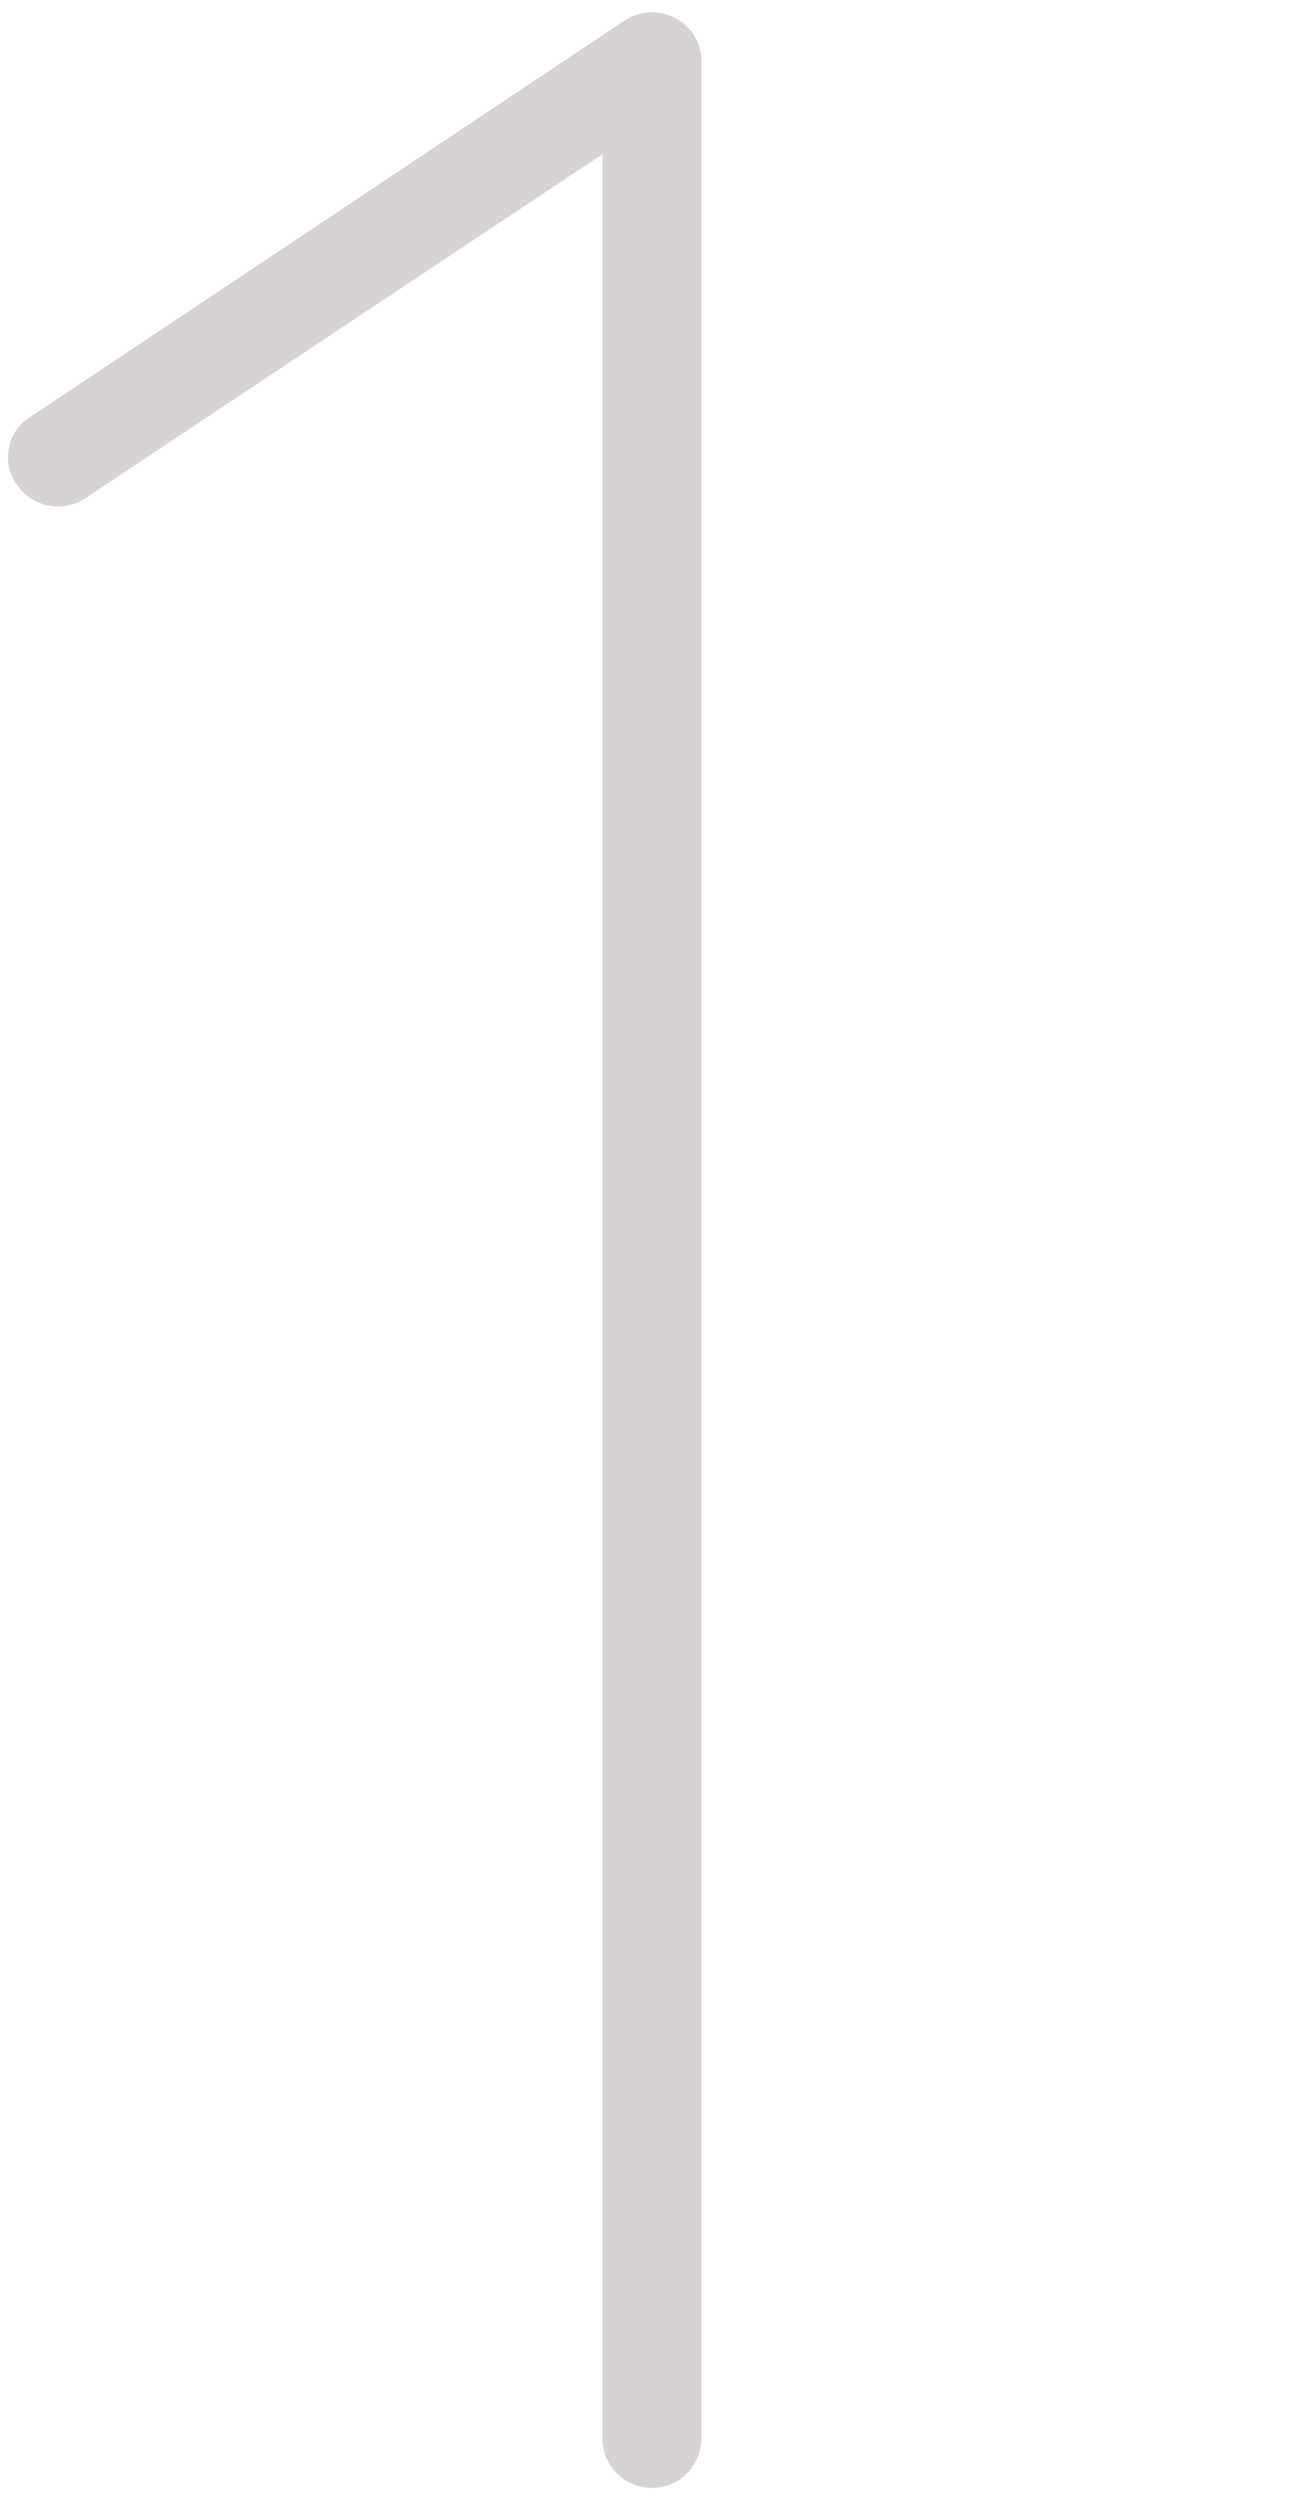
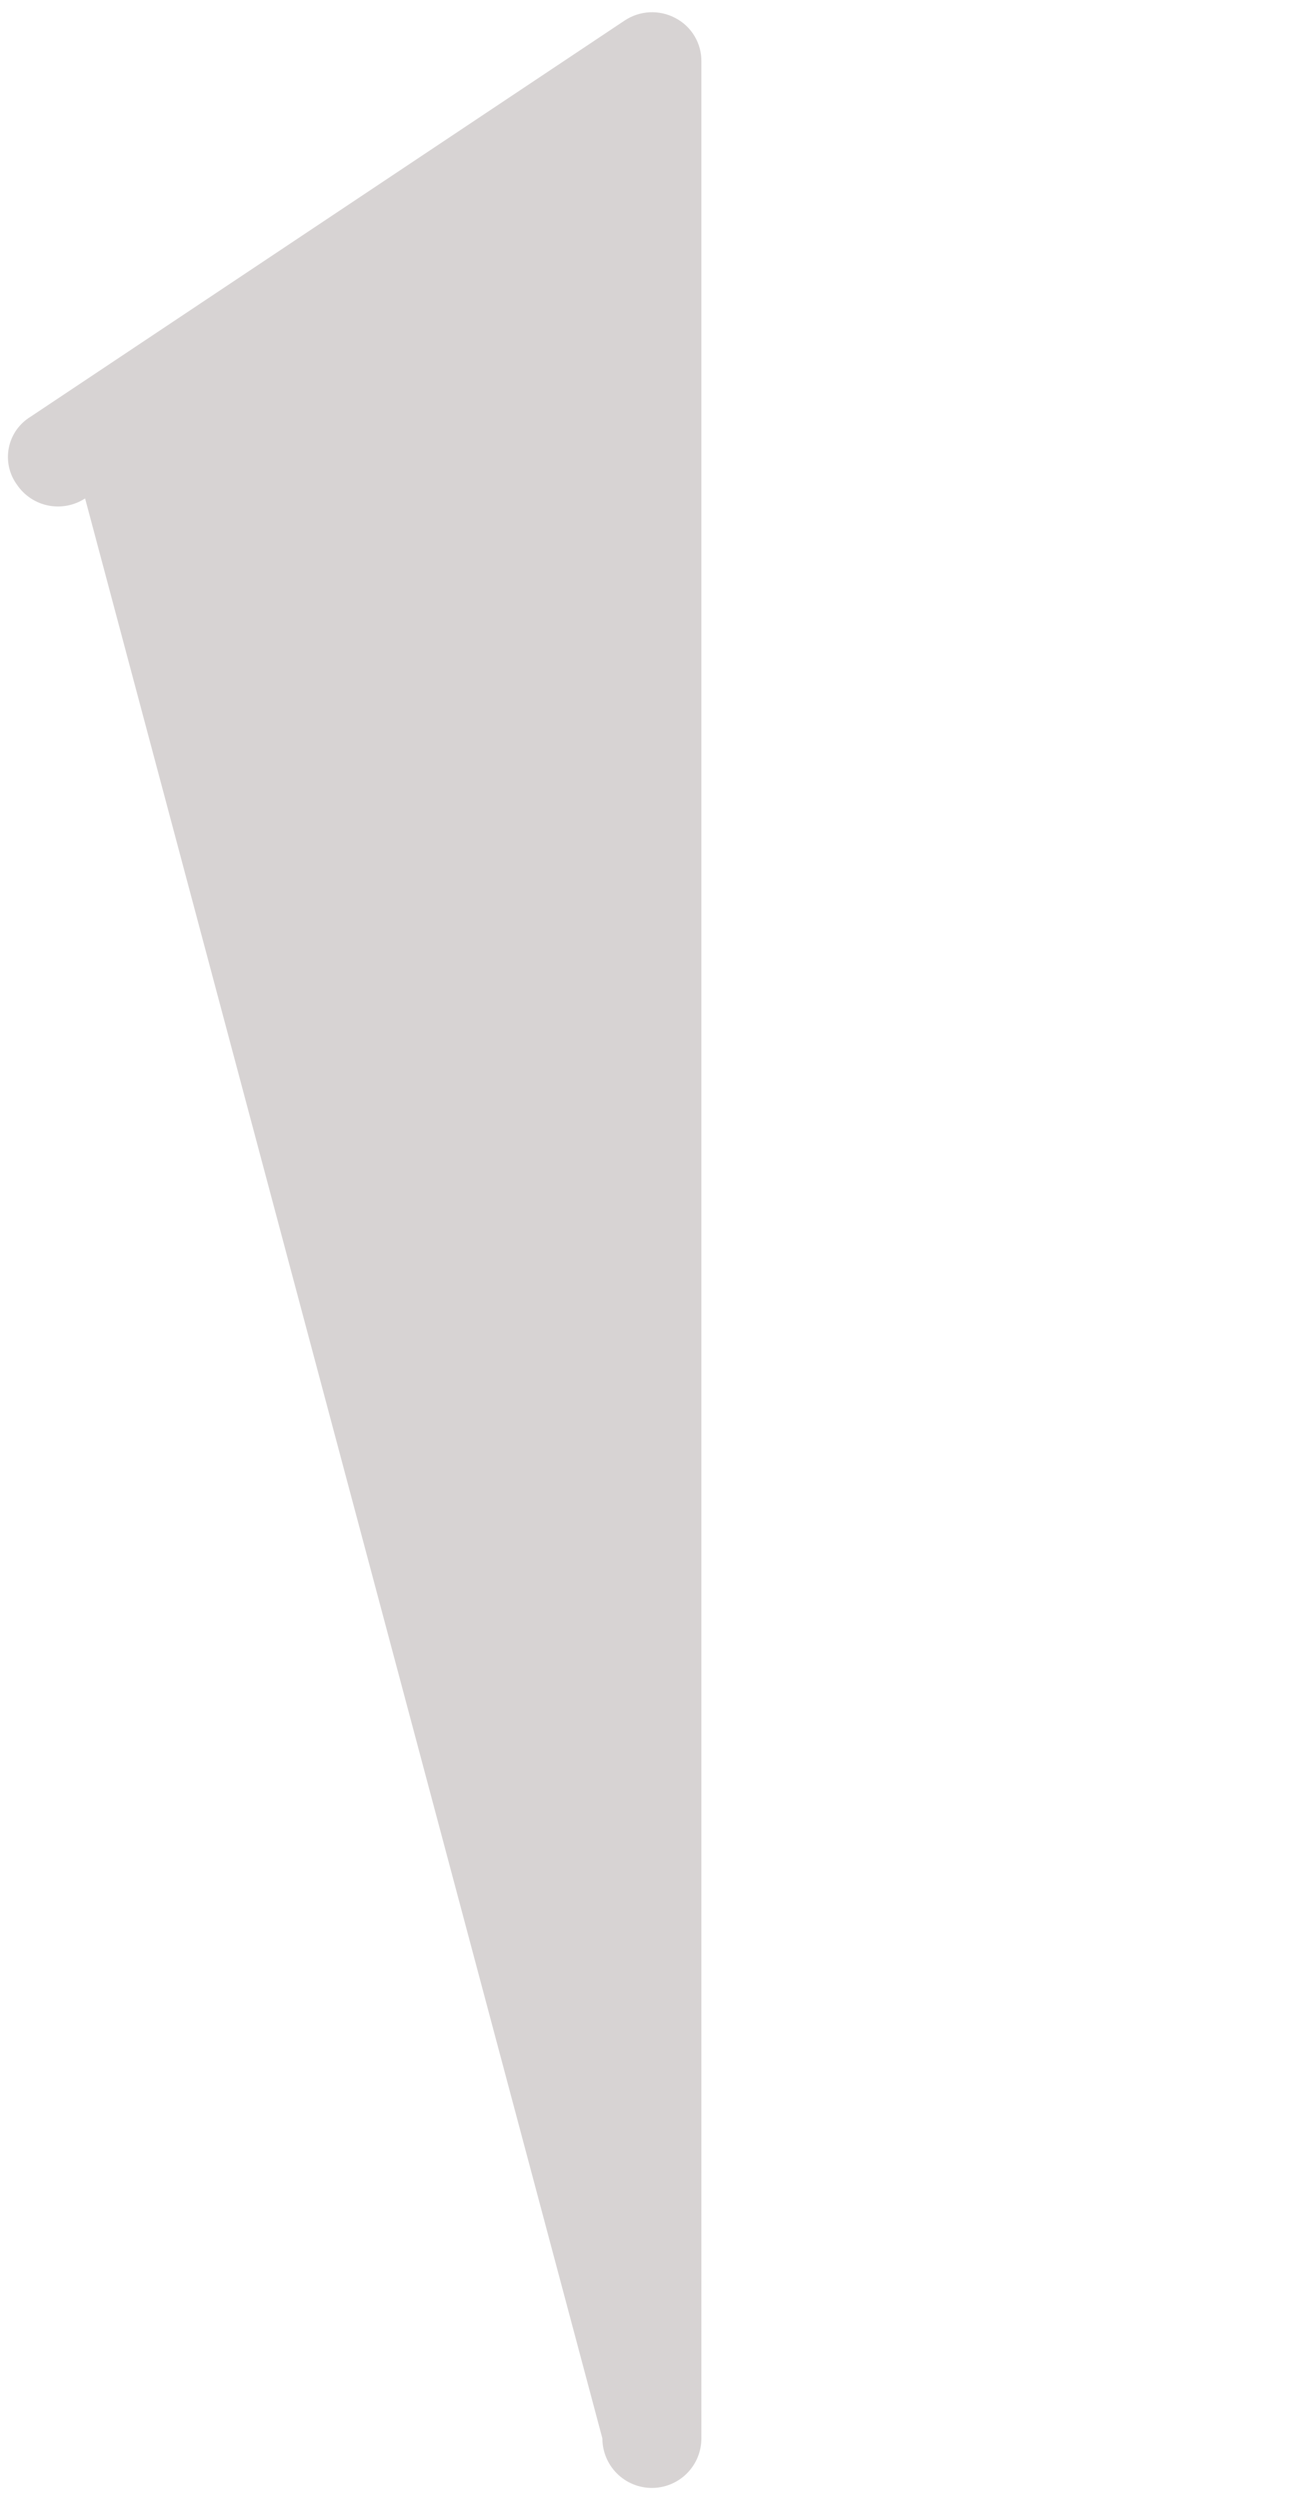
<svg xmlns="http://www.w3.org/2000/svg" width="58" height="112" viewBox="0 0 58 112" fill="none">
-   <path d="M31.438 2.75V109.25C31.438 109.838 31.204 110.403 30.788 110.819C30.372 111.235 29.807 111.469 29.219 111.469C28.63 111.469 28.066 111.235 27.65 110.819C27.234 110.403 27 109.838 27 109.25V6.91L3.814 22.331C3.327 22.649 2.734 22.764 2.164 22.65C1.593 22.536 1.09 22.202 0.763 21.72C0.59 21.484 0.468 21.215 0.405 20.929C0.342 20.643 0.339 20.348 0.396 20.061C0.454 19.773 0.57 19.502 0.738 19.262C0.907 19.023 1.123 18.821 1.373 18.67L27.998 0.92C28.332 0.697 28.72 0.57 29.12 0.55C29.521 0.531 29.919 0.62 30.273 0.809C30.627 0.993 30.924 1.272 31.129 1.615C31.335 1.957 31.442 2.35 31.438 2.75Z" fill="#D7D3D3" />
+   <path d="M31.438 2.75V109.25C31.438 109.838 31.204 110.403 30.788 110.819C30.372 111.235 29.807 111.469 29.219 111.469C28.63 111.469 28.066 111.235 27.65 110.819C27.234 110.403 27 109.838 27 109.25L3.814 22.331C3.327 22.649 2.734 22.764 2.164 22.65C1.593 22.536 1.09 22.202 0.763 21.72C0.59 21.484 0.468 21.215 0.405 20.929C0.342 20.643 0.339 20.348 0.396 20.061C0.454 19.773 0.57 19.502 0.738 19.262C0.907 19.023 1.123 18.821 1.373 18.67L27.998 0.92C28.332 0.697 28.72 0.57 29.12 0.55C29.521 0.531 29.919 0.62 30.273 0.809C30.627 0.993 30.924 1.272 31.129 1.615C31.335 1.957 31.442 2.35 31.438 2.75Z" fill="#D7D3D3" />
</svg>